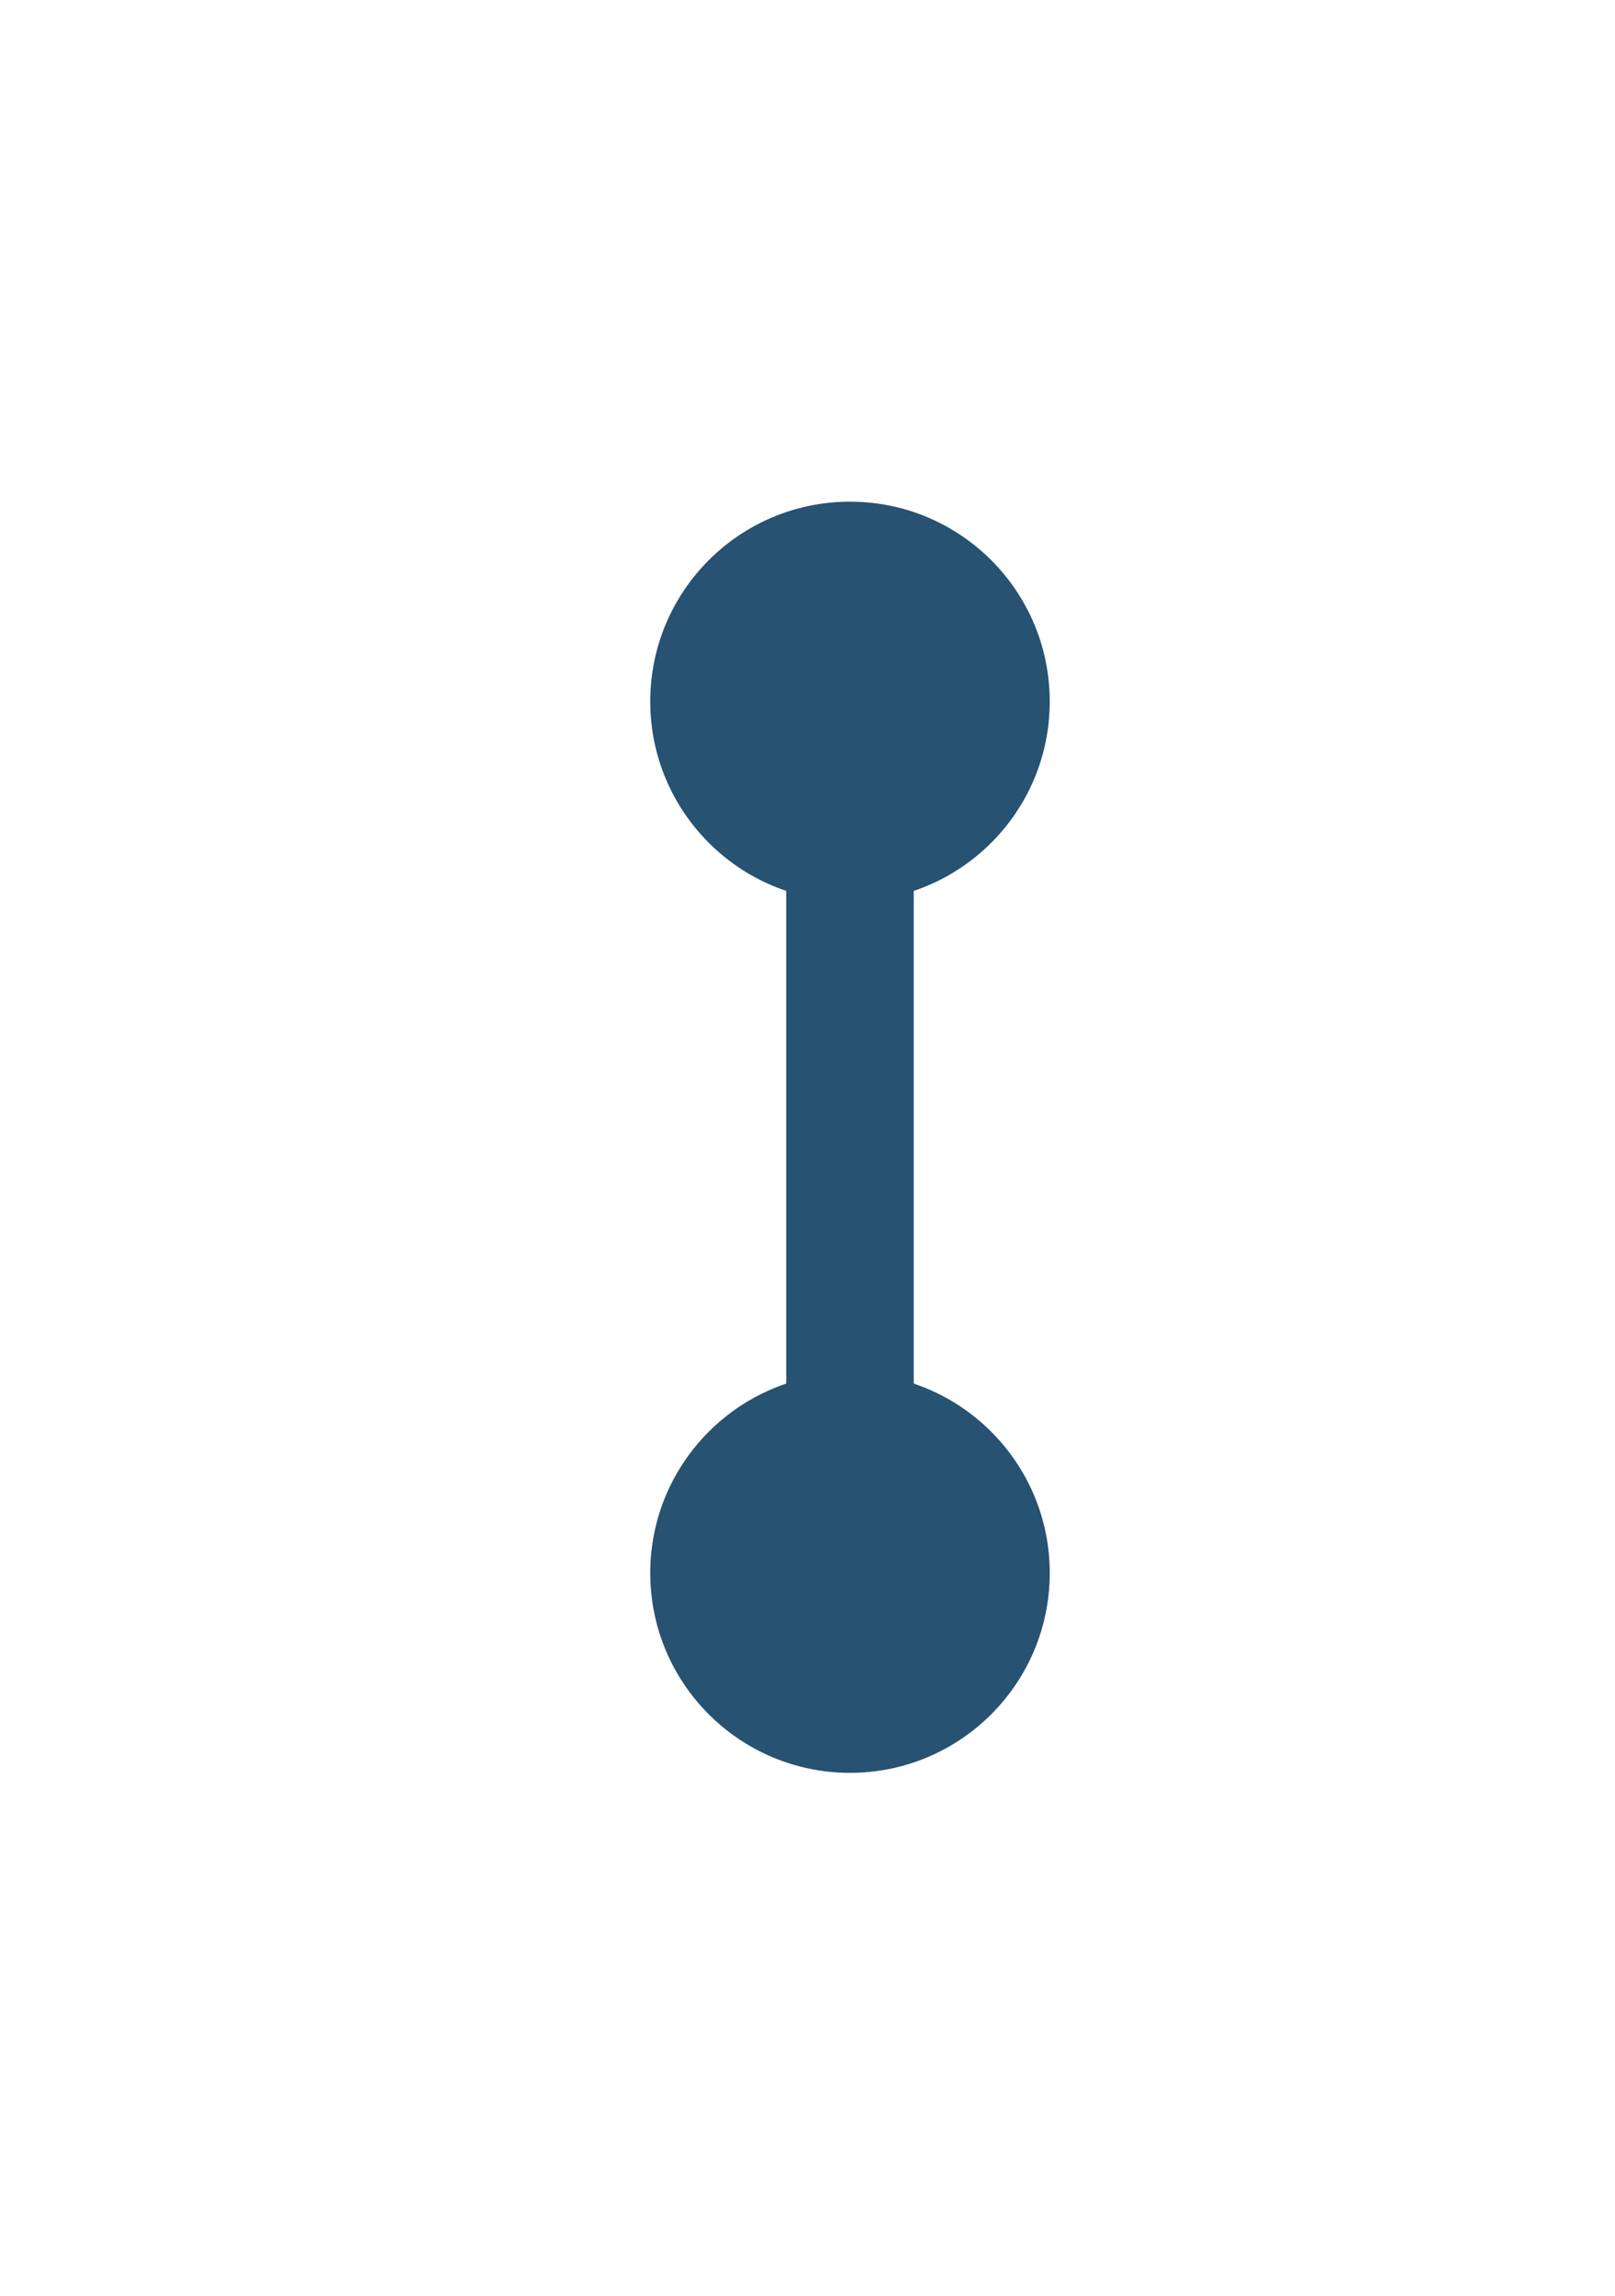
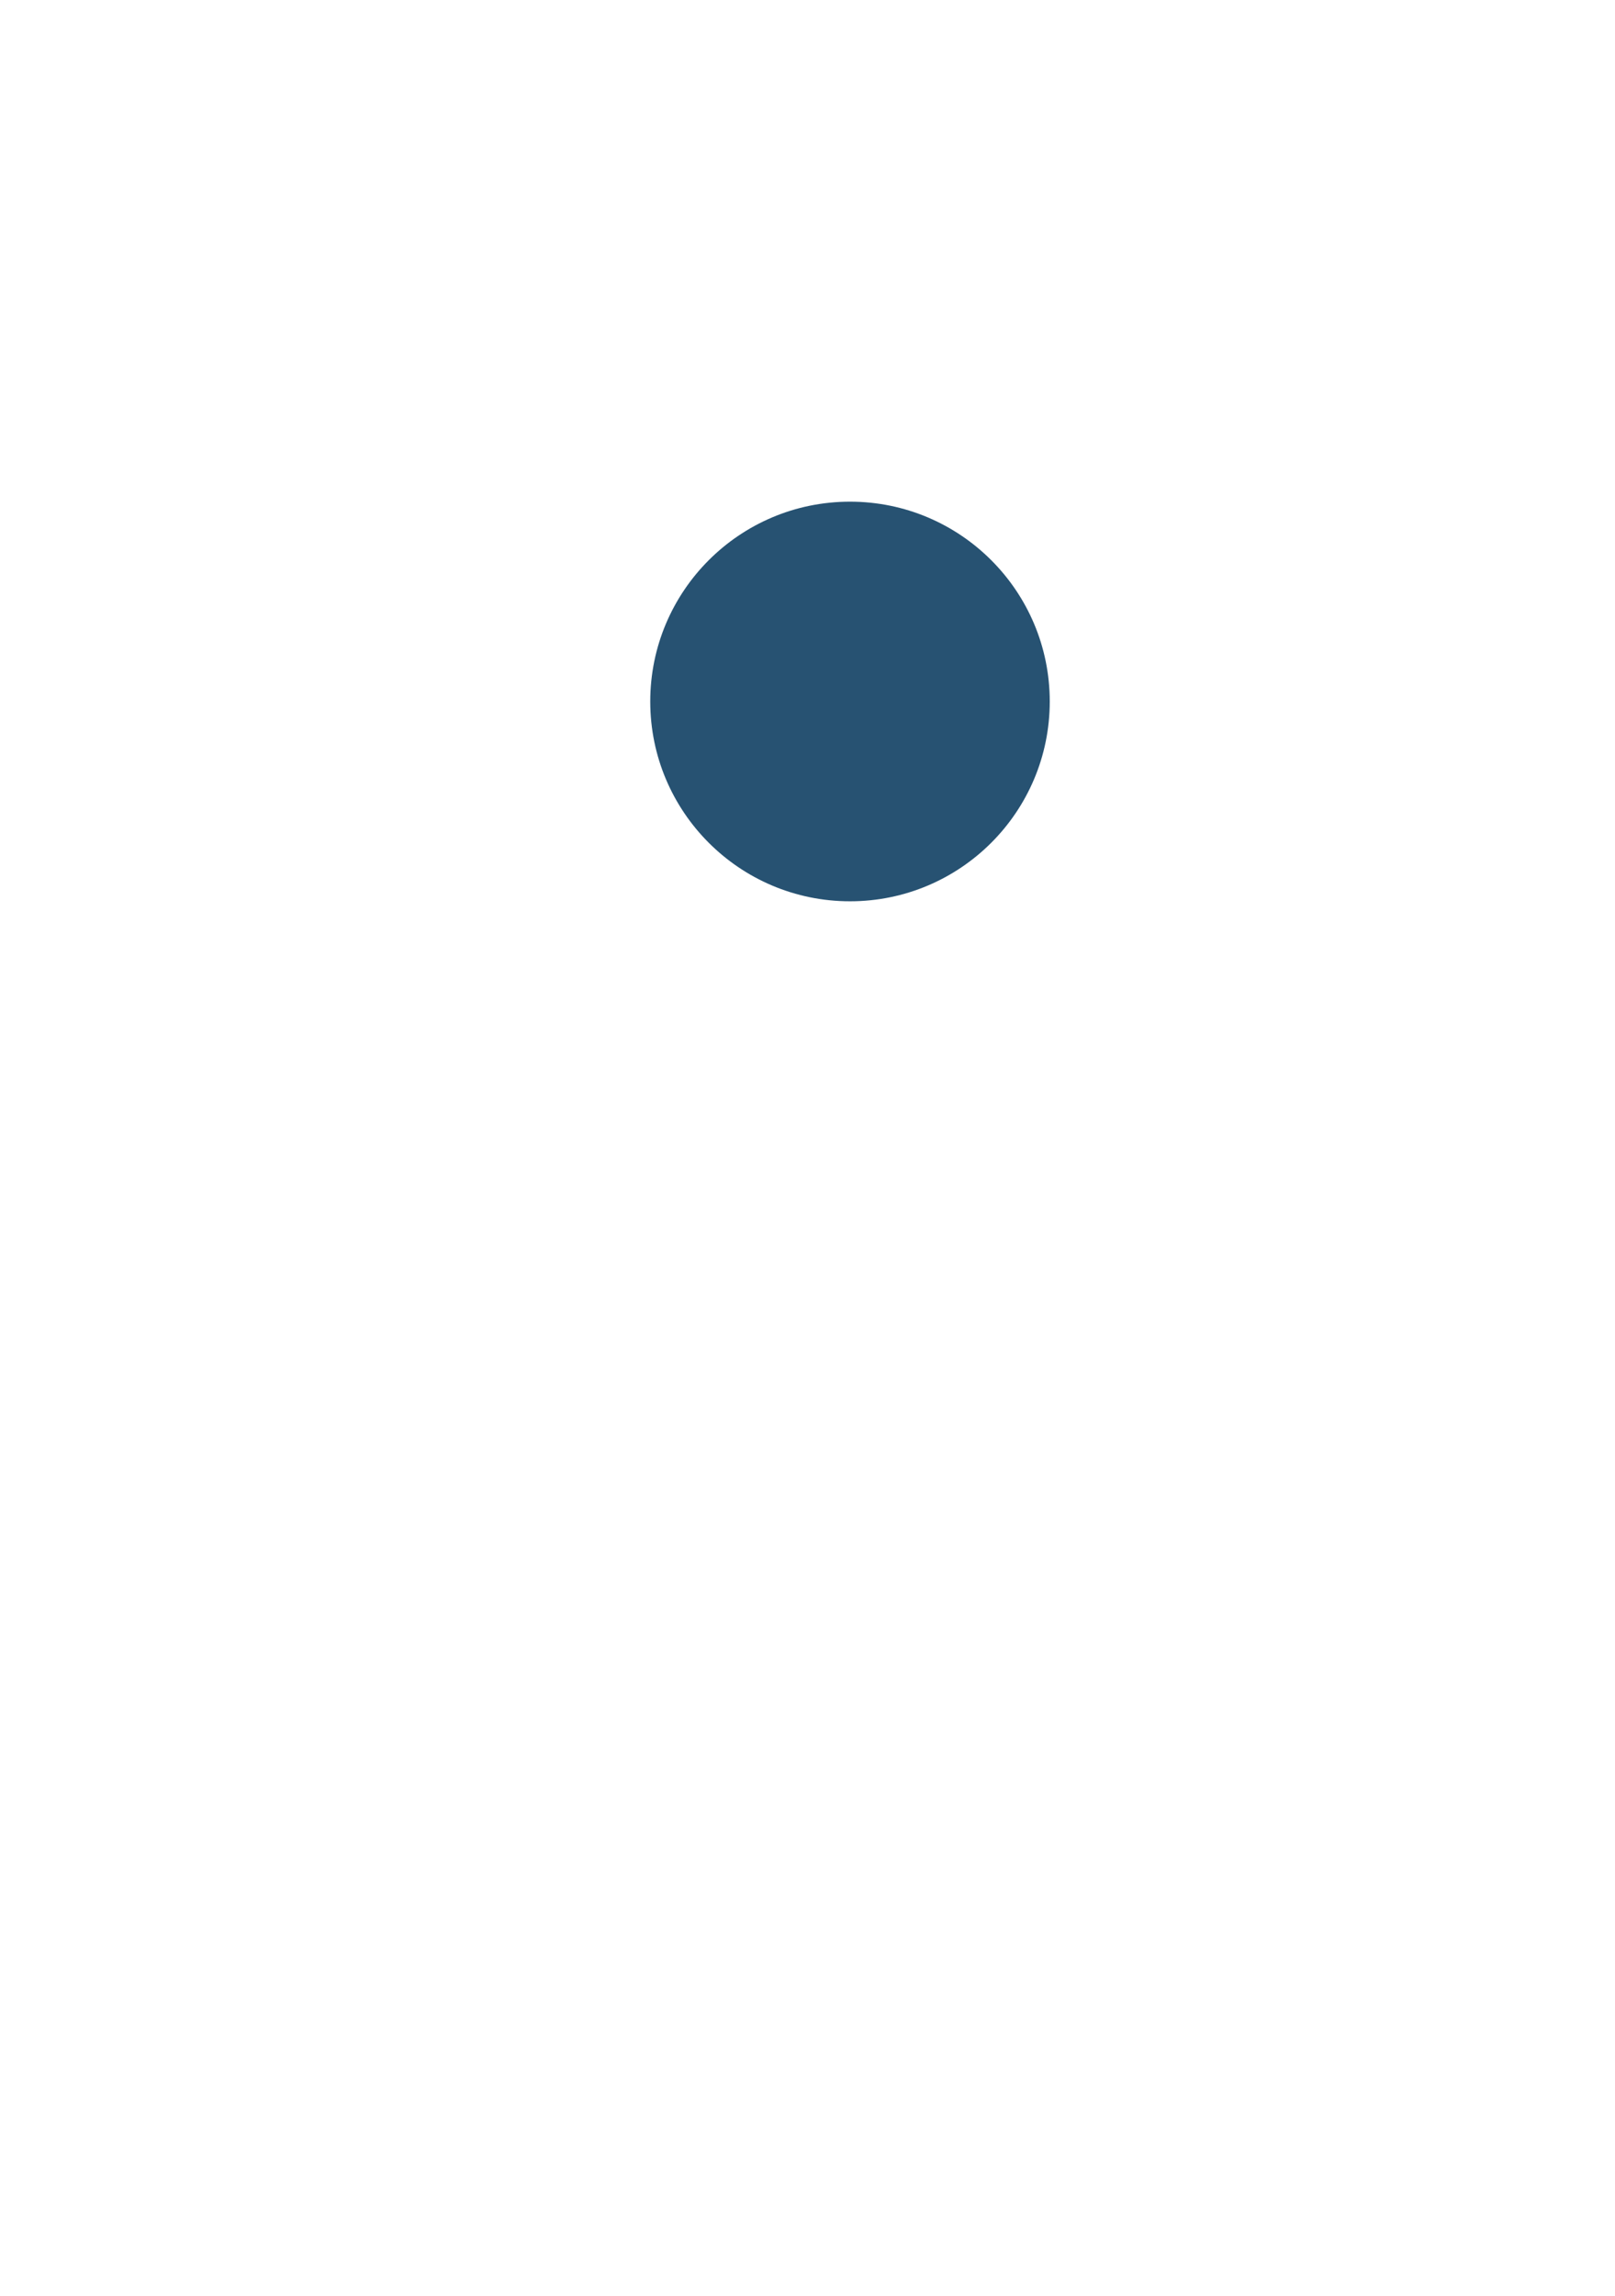
<svg xmlns="http://www.w3.org/2000/svg" version="1.1" id="Réteg_1" x="0px" y="0px" viewBox="0 0 38 54" style="enable-background:new 0 0 38 54;" xml:space="preserve">
  <style type="text/css">
	.st0{fill:#275272;}
	.st1{fill:none;stroke:#275272;stroke-width:3;}
</style>
  <g>
    <circle class="st0" cx="20" cy="16.5" r="4.7" />
-     <circle class="st0" cx="20" cy="37" r="4.7" />
-     <path class="st1" d="M20,14.6V38" />
  </g>
</svg>